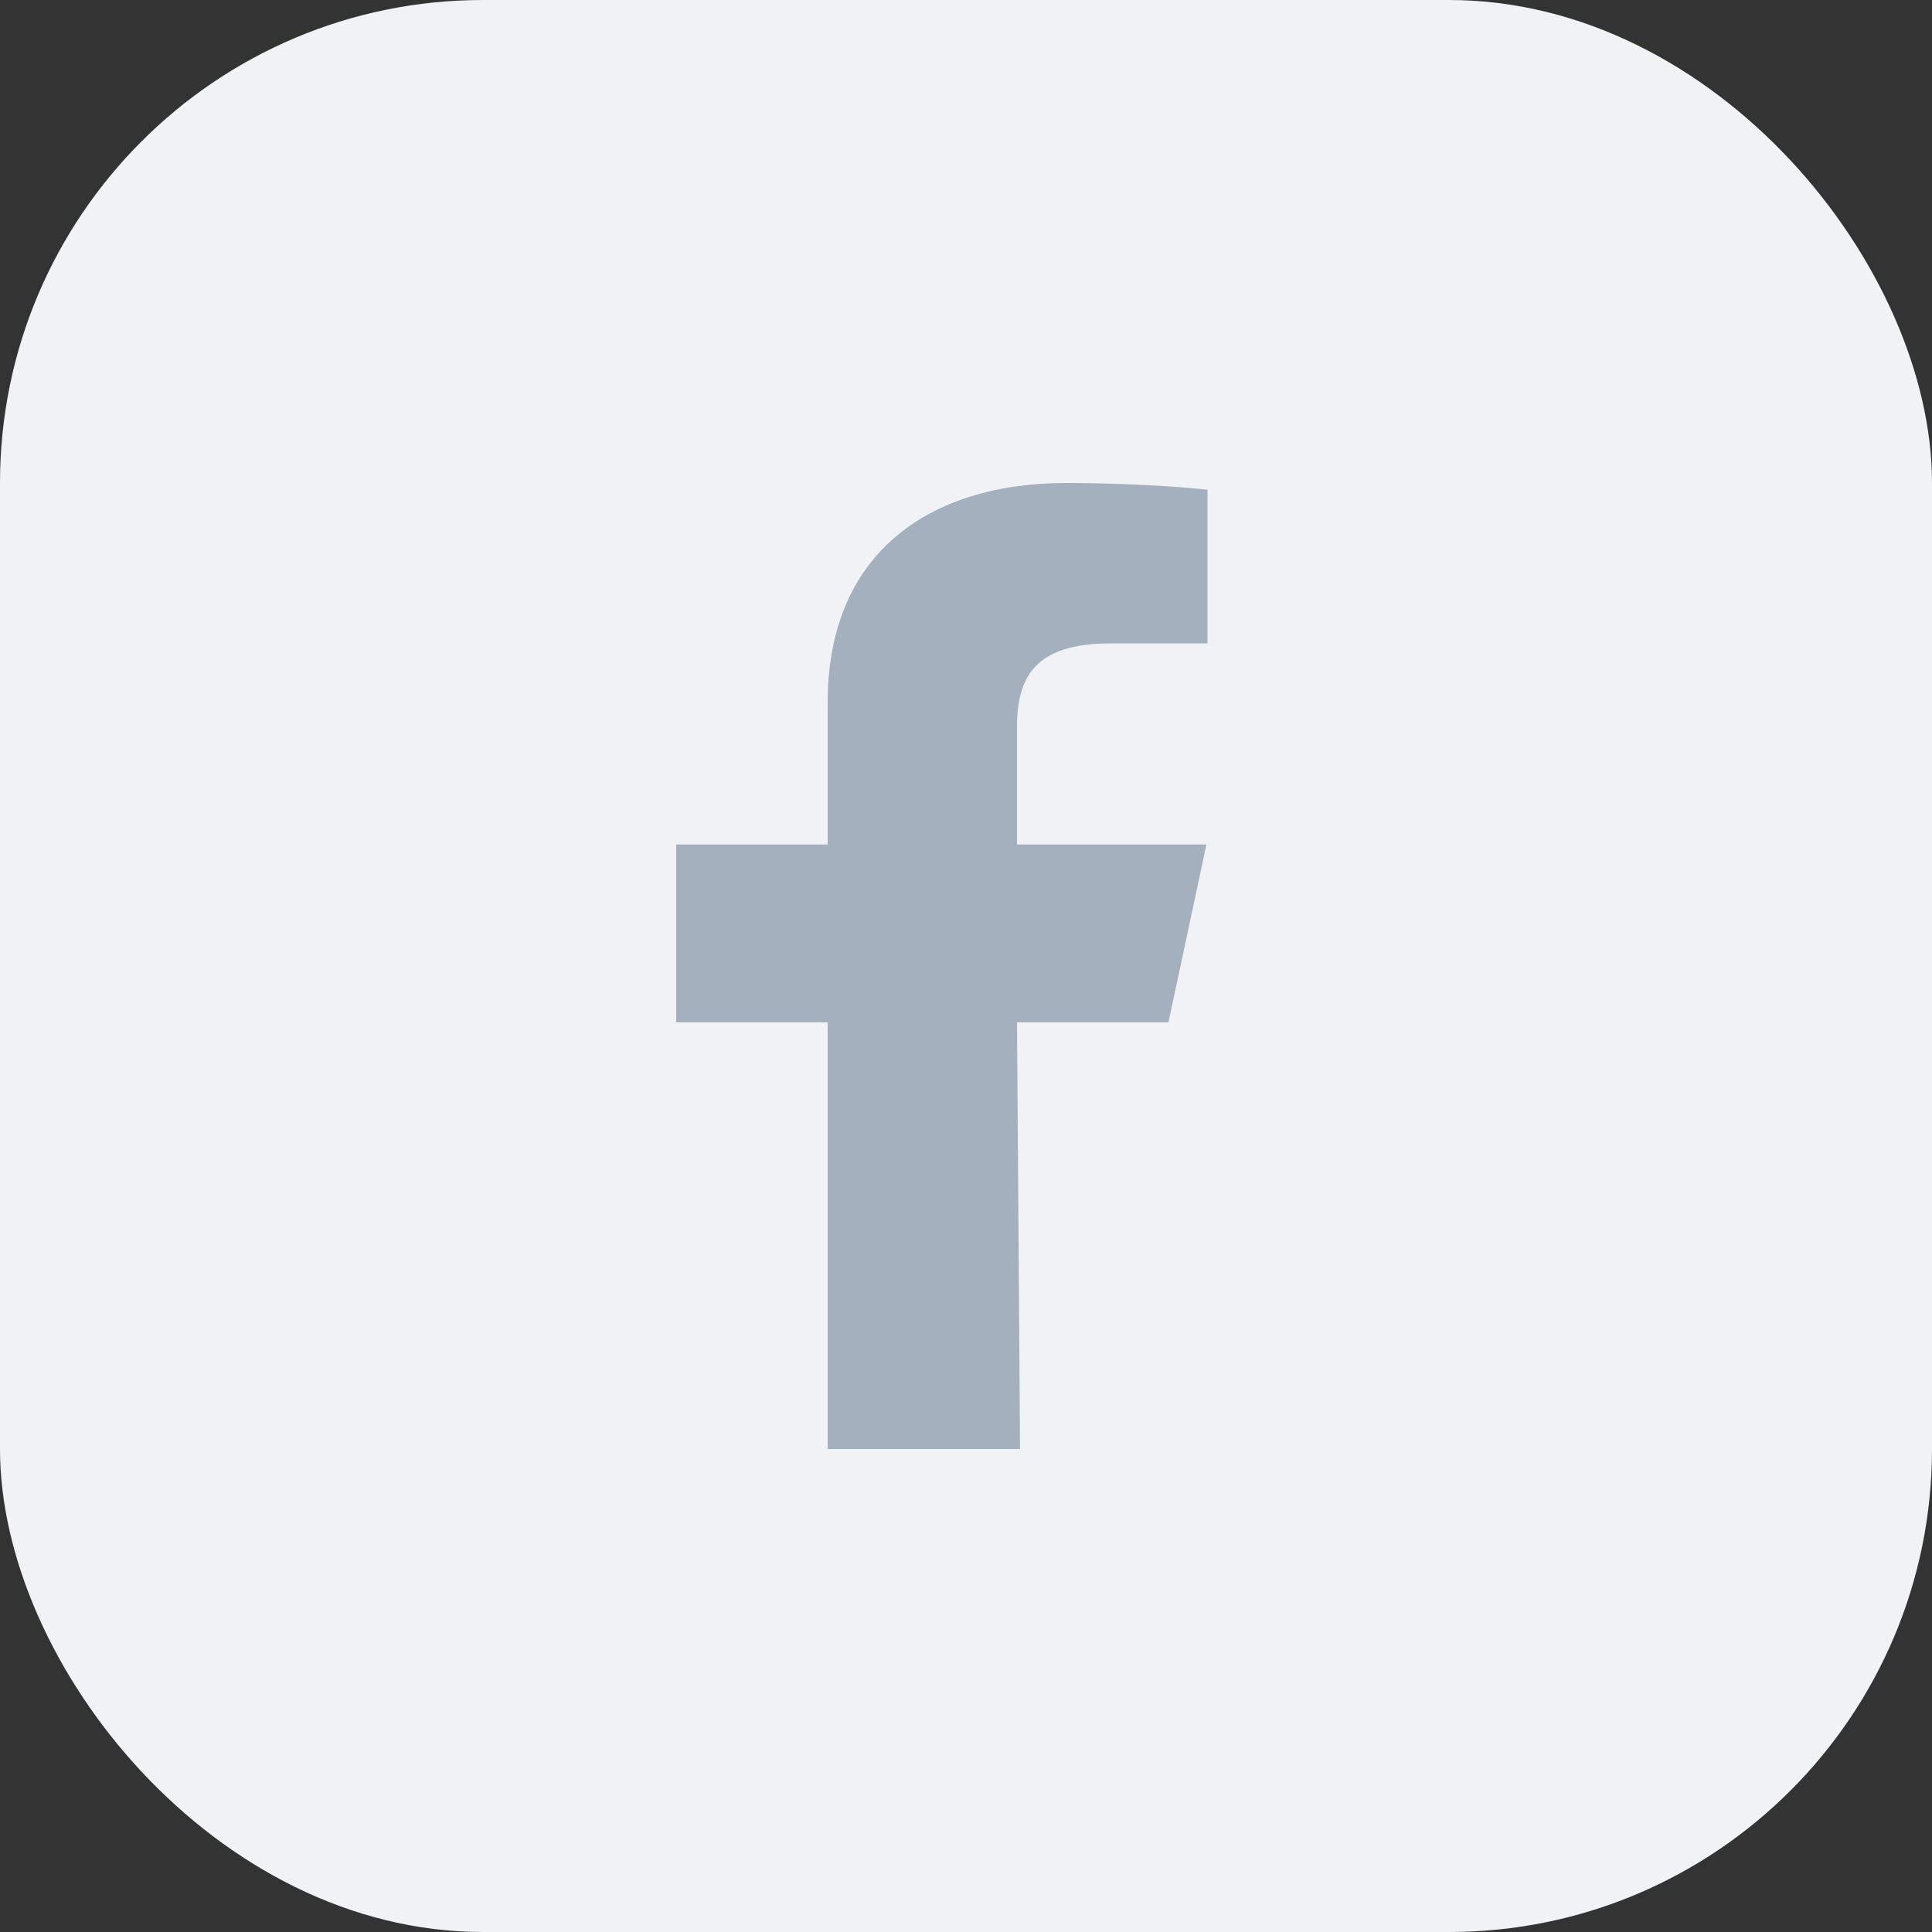
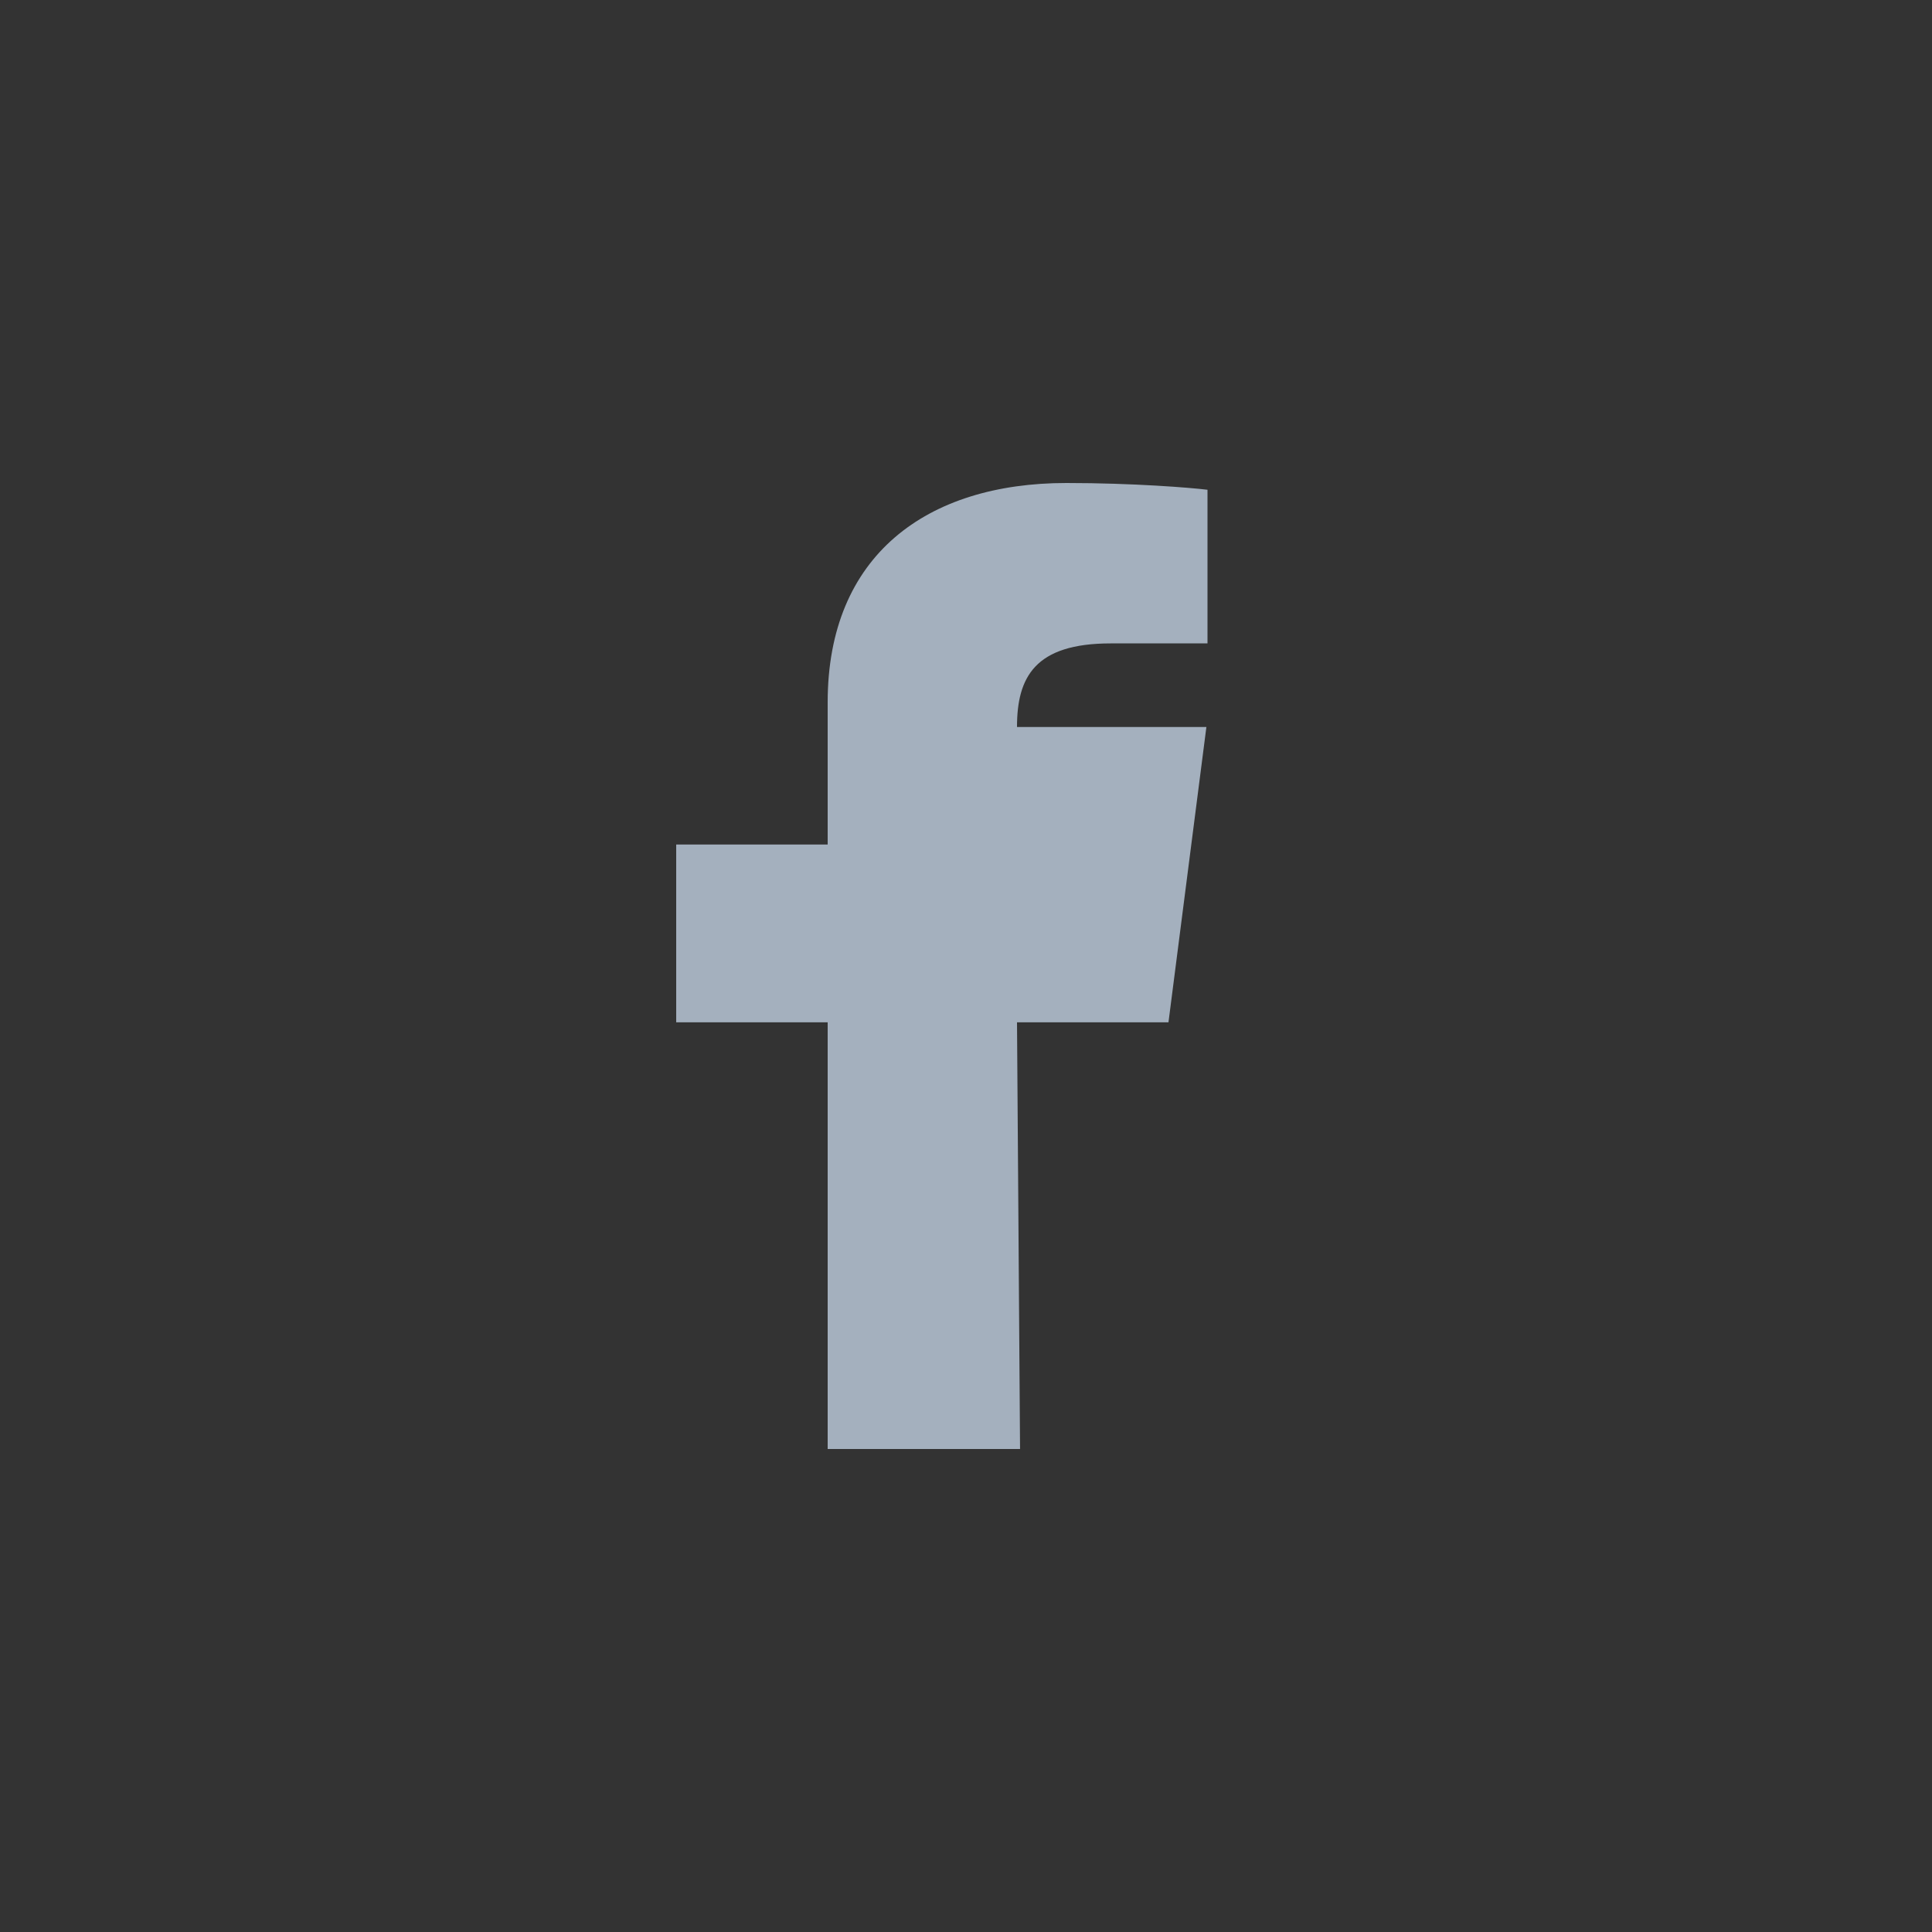
<svg xmlns="http://www.w3.org/2000/svg" width="40" height="40" viewBox="0 0 40 40" fill="none">
  <rect x="0" y="0" width="40" height="40" fill="#333333" stroke="none" />
-   <rect width="40" height="40" rx="10" fill="#F1F2F6" />
-   <path fill-rule="evenodd" clip-rule="evenodd" d="M17.136 30V21.166H14V17.485H17.136V14.54C17.136 11.497 19.188 10 22.079 10C23.463 10 24.654 10.097 25 10.14V13.32L22.995 13.321C21.423 13.321 21.056 14.023 21.056 15.052V17.485H24.977L24.192 21.166H21.056L21.119 30" fill="#A4B0BE" />
+   <path fill-rule="evenodd" clip-rule="evenodd" d="M17.136 30V21.166H14V17.485H17.136V14.54C17.136 11.497 19.188 10 22.079 10C23.463 10 24.654 10.097 25 10.14V13.32L22.995 13.321C21.423 13.321 21.056 14.023 21.056 15.052H24.977L24.192 21.166H21.056L21.119 30" fill="#A4B0BE" />
</svg>